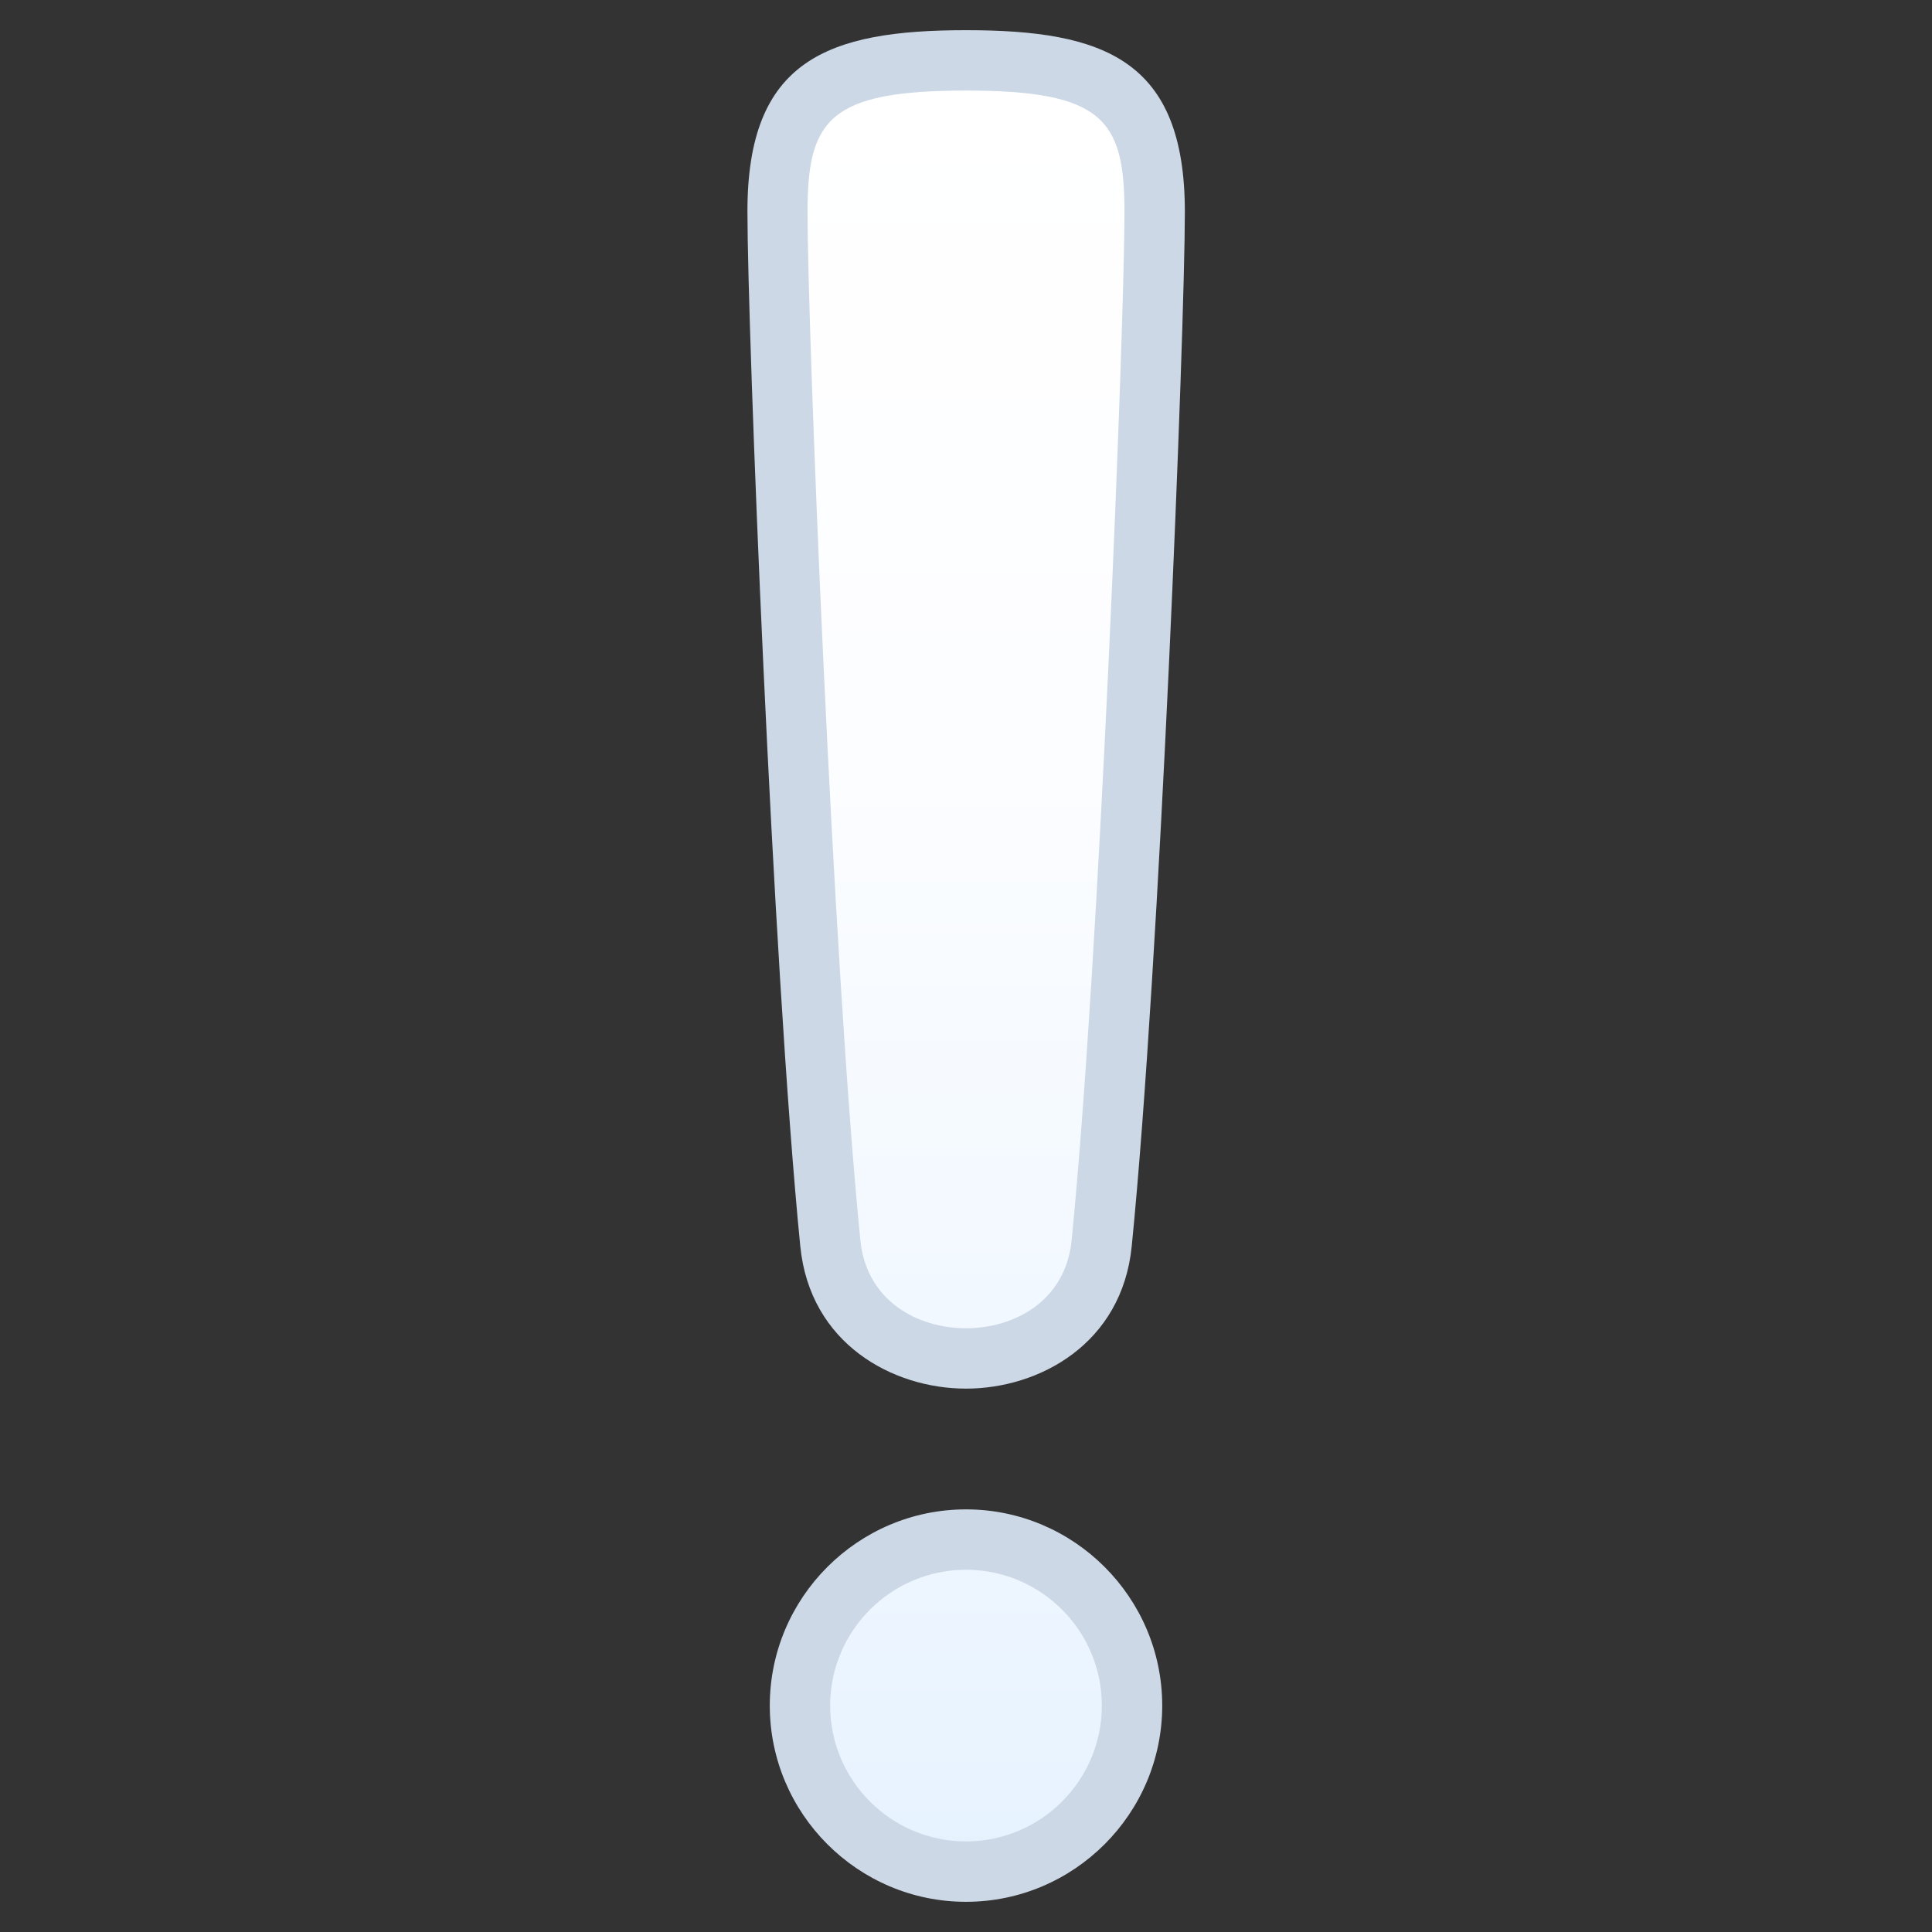
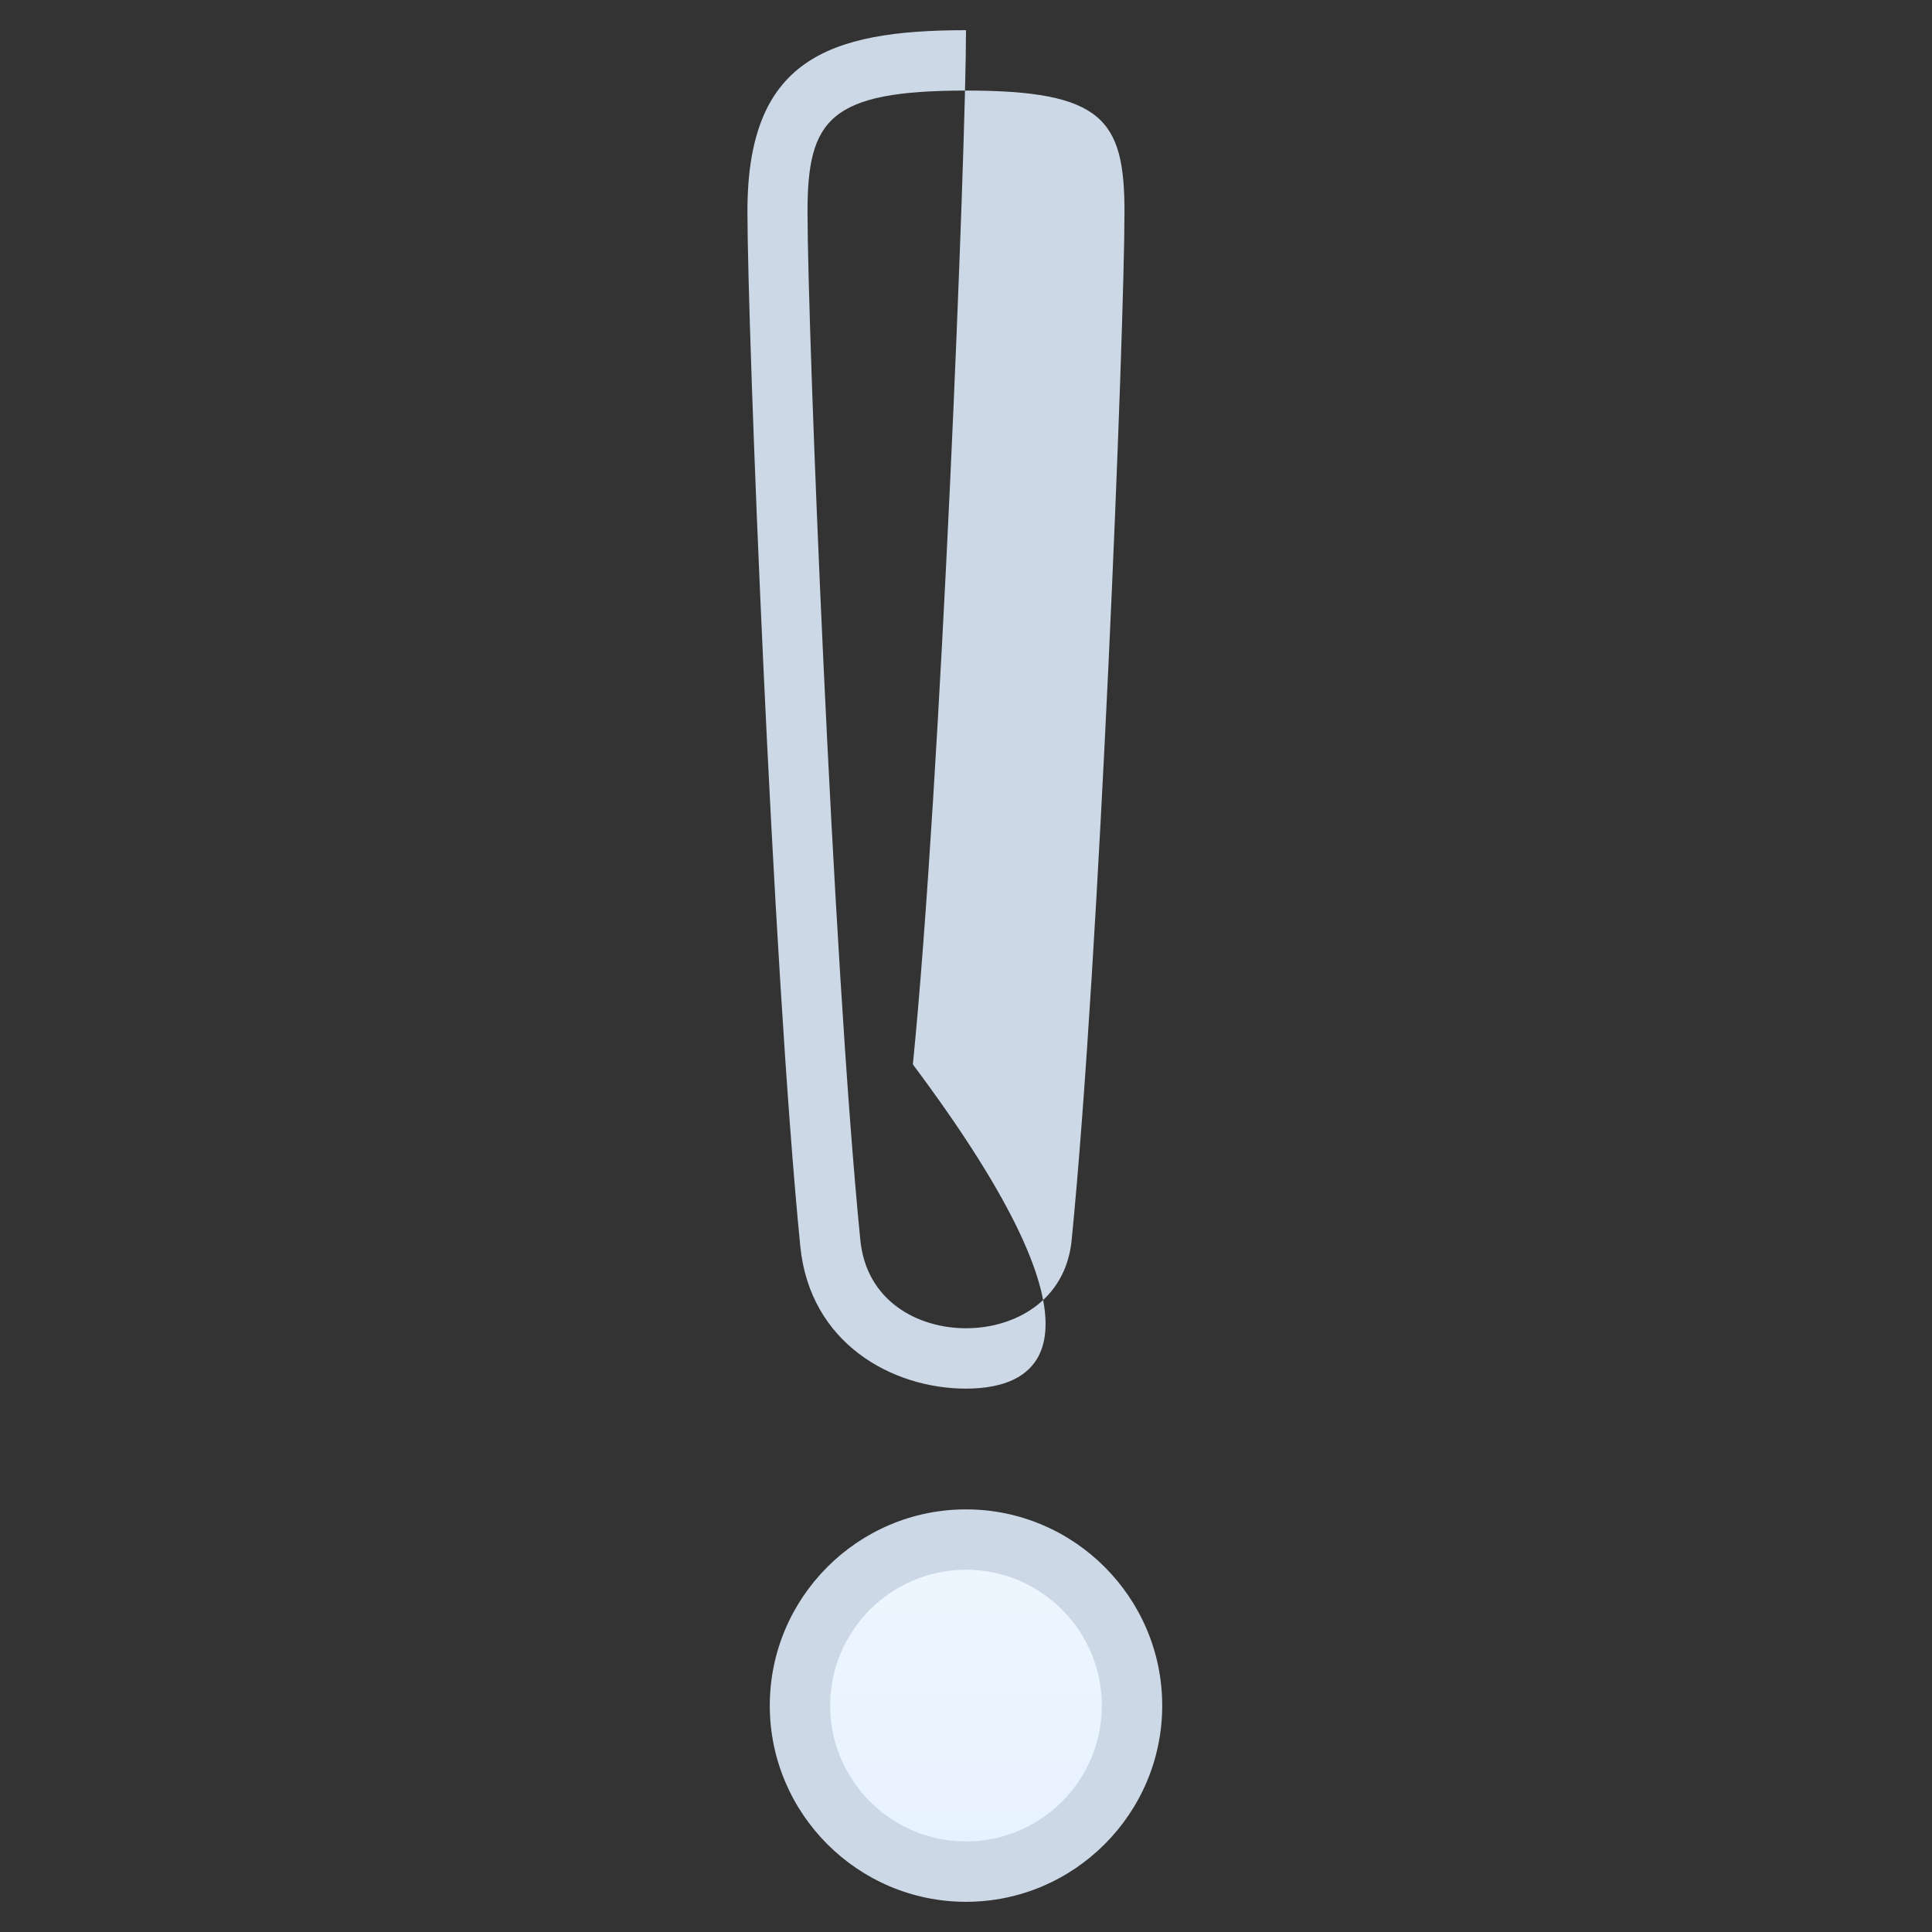
<svg xmlns="http://www.w3.org/2000/svg" xml:space="preserve" style="enable-background:new 0 0 64 64" viewBox="0 0 64 64">
  <rect x="0" y="0" width="64" height="64" fill="#333333" stroke="none" />
  <linearGradient id="a" x1="32" x2="32" y1="56.862" y2="1.548" gradientUnits="userSpaceOnUse">
    <stop offset="0" style="stop-color:#e6f2ff" />
    <stop offset=".23" style="stop-color:#f1f8ff" />
    <stop offset=".58" style="stop-color:#fcfdff" />
    <stop offset="1" style="stop-color:#fff" />
  </linearGradient>
-   <path d="M32 2c-4.58 0-6.25 1-6.25 5.02s.85 25.12 1.75 34.16c.51 5.09 8.49 5.09 9 0 .9-9.04 1.75-30.14 1.75-34.16C38.25 3 36.58 2 32 2z" style="fill:url(#a)" />
  <linearGradient id="b" x1="32" x2="32" y1="62.015" y2="-1.629" gradientUnits="userSpaceOnUse">
    <stop offset="0" style="stop-color:#e6f2ff" />
    <stop offset=".23" style="stop-color:#f1f8ff" />
    <stop offset=".58" style="stop-color:#fcfdff" />
    <stop offset="1" style="stop-color:#fff" />
  </linearGradient>
  <path d="M32 51c-3.04 0-5.5 2.46-5.5 5.5S28.96 62 32 62s5.5-2.46 5.5-5.5S35.04 51 32 51z" style="fill:url(#b)" />
-   <path d="M32 46c-2.42 0-5.17-1.48-5.49-4.72-.92-9.29-1.75-30.42-1.75-34.26C24.75 1.99 27.41 1 32 1s7.25.99 7.25 6.02c0 3.84-.83 24.96-1.76 34.26C37.17 44.52 34.42 46 32 46zm0-43c-4.53 0-5.25.96-5.25 4.02 0 3.81.83 24.82 1.75 34.06C28.7 43.1 30.4 44 32 44s3.3-.9 3.5-2.92c.92-9.25 1.75-30.25 1.75-34.06C37.25 3.96 36.53 3 32 3zm0 60c-3.58 0-6.5-2.92-6.5-6.5S28.42 50 32 50s6.5 2.92 6.5 6.5S35.58 63 32 63zm0-11c-2.48 0-4.5 2.02-4.5 4.5S29.52 61 32 61s4.5-2.02 4.5-4.5S34.48 52 32 52z" style="fill:#ccd8e6" />
+   <path d="M32 46c-2.42 0-5.17-1.48-5.49-4.72-.92-9.29-1.75-30.42-1.75-34.26C24.75 1.99 27.41 1 32 1c0 3.84-.83 24.96-1.76 34.26C37.17 44.52 34.42 46 32 46zm0-43c-4.53 0-5.25.96-5.25 4.02 0 3.81.83 24.82 1.75 34.06C28.7 43.1 30.4 44 32 44s3.3-.9 3.5-2.92c.92-9.25 1.75-30.25 1.75-34.06C37.25 3.96 36.53 3 32 3zm0 60c-3.58 0-6.5-2.92-6.5-6.5S28.42 50 32 50s6.5 2.92 6.5 6.5S35.58 63 32 63zm0-11c-2.48 0-4.5 2.02-4.5 4.5S29.52 61 32 61s4.5-2.02 4.5-4.5S34.48 52 32 52z" style="fill:#ccd8e6" />
</svg>